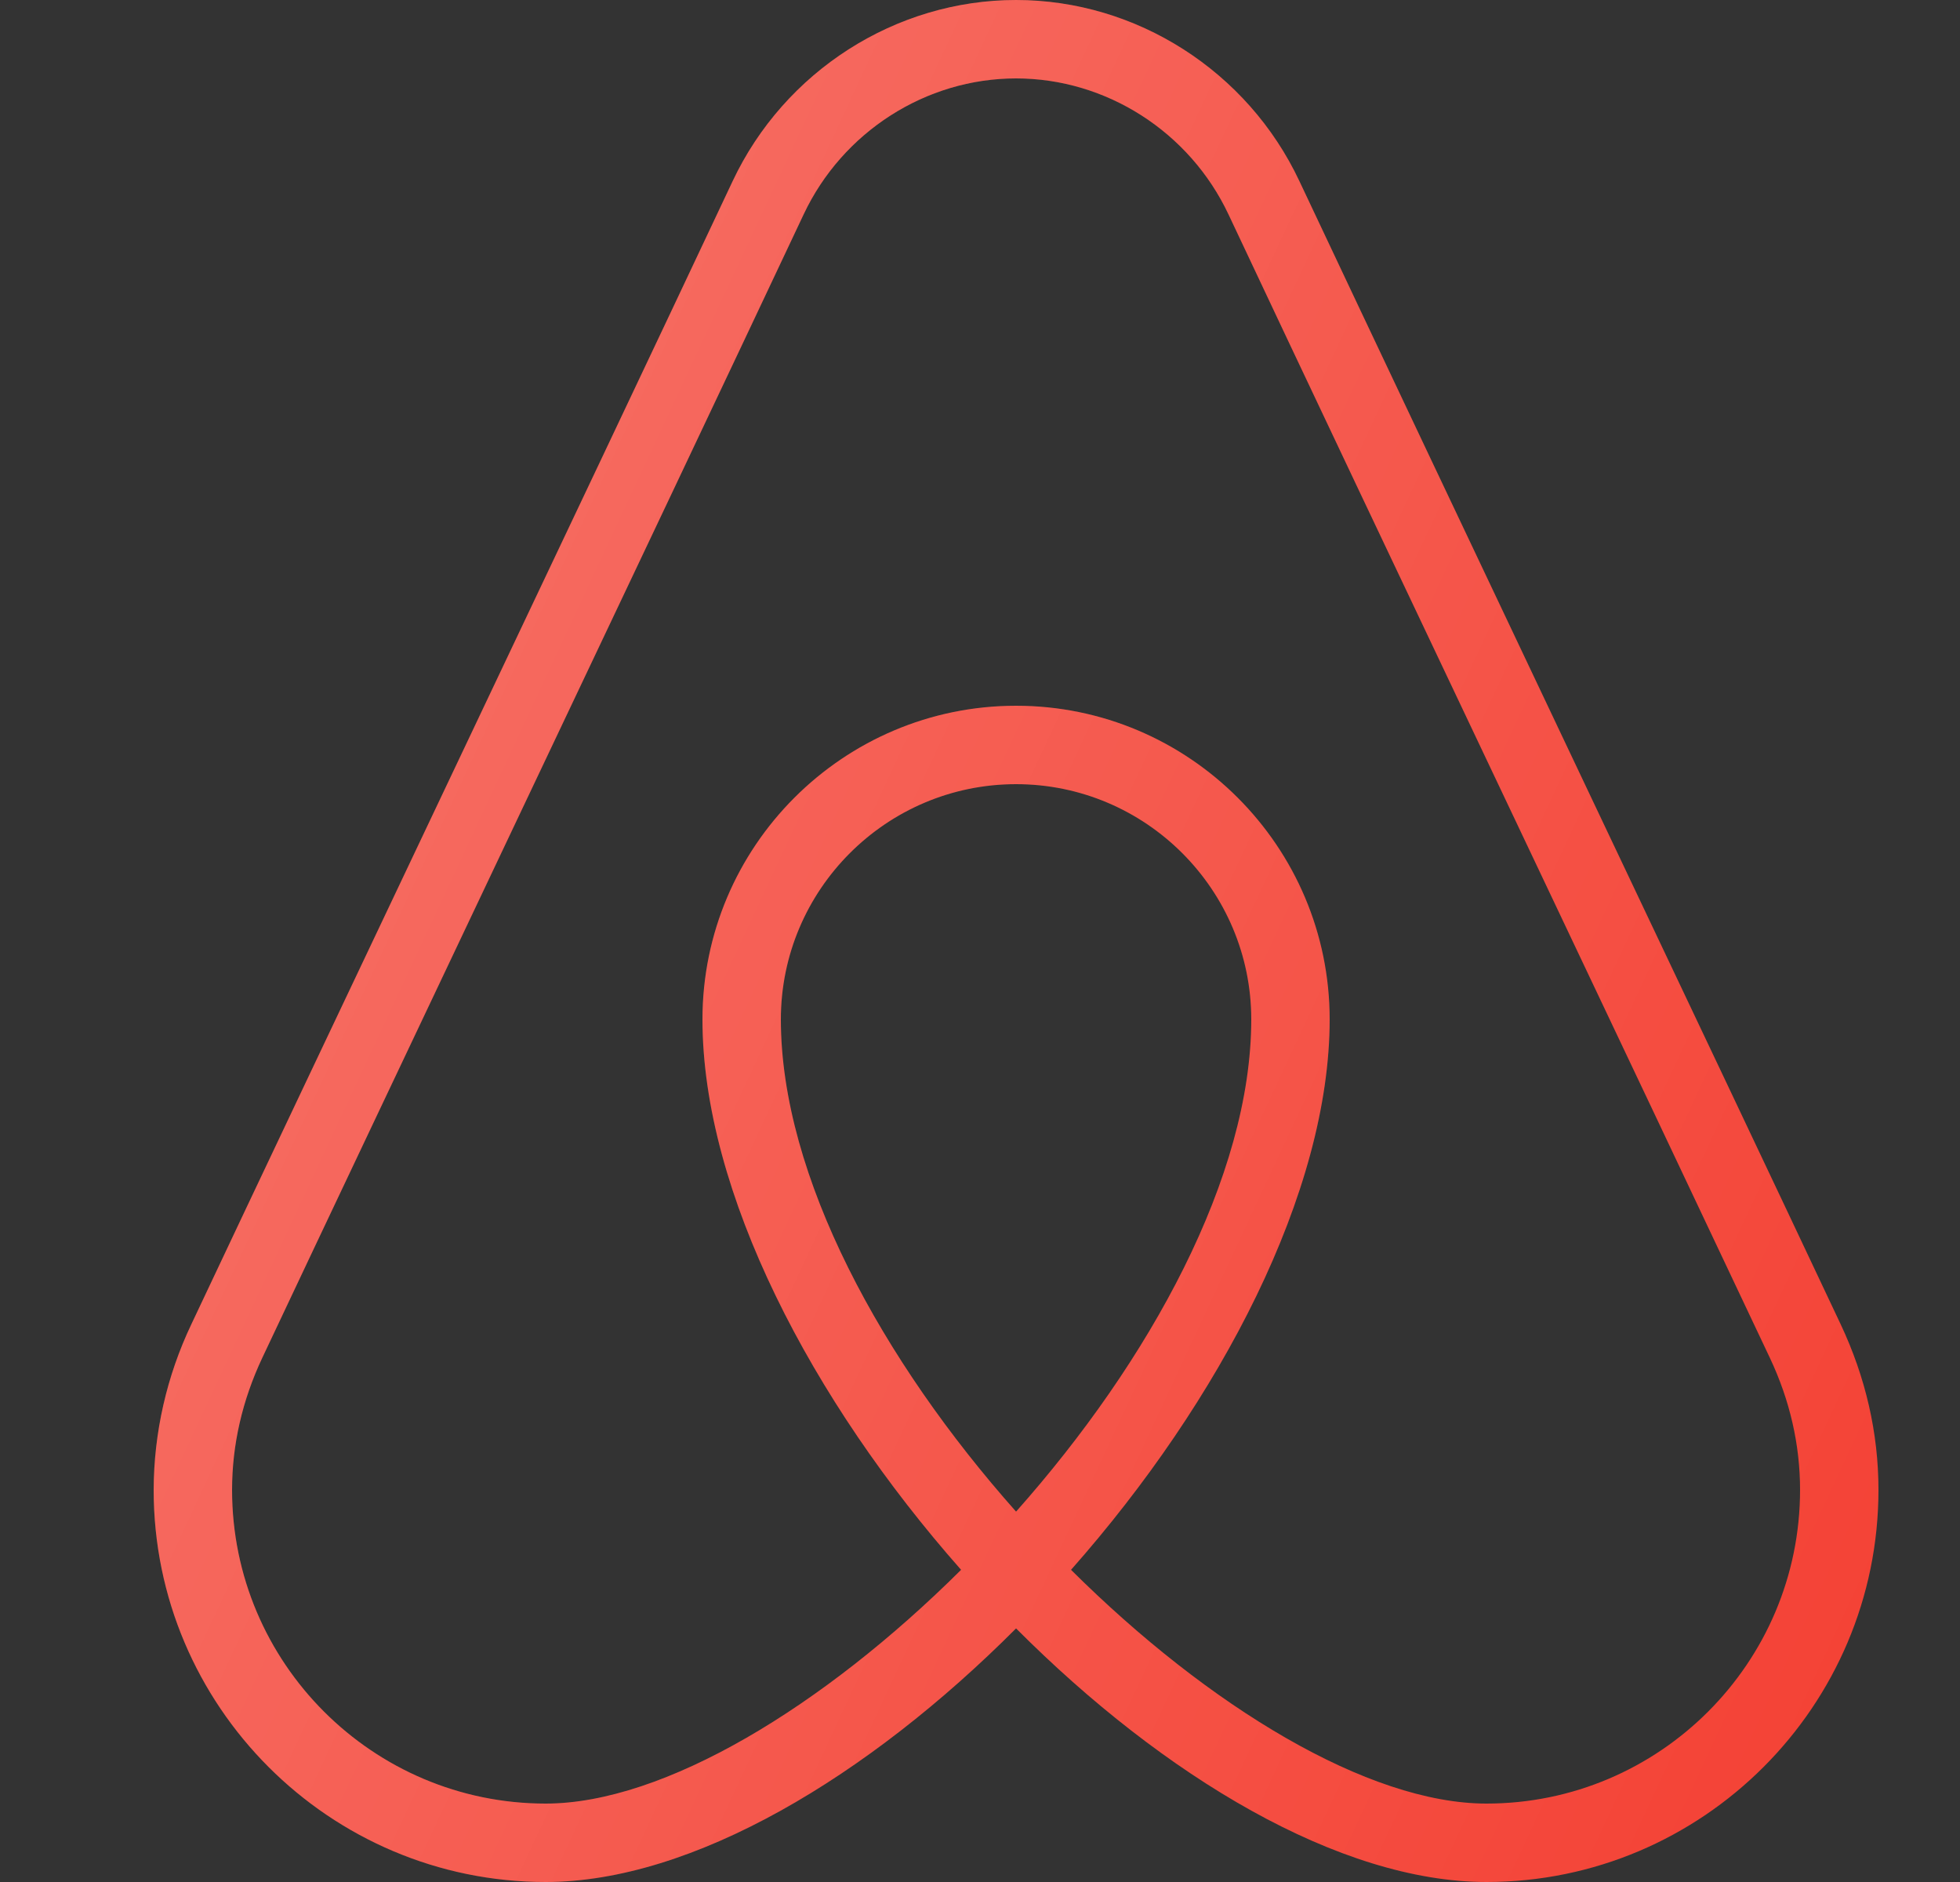
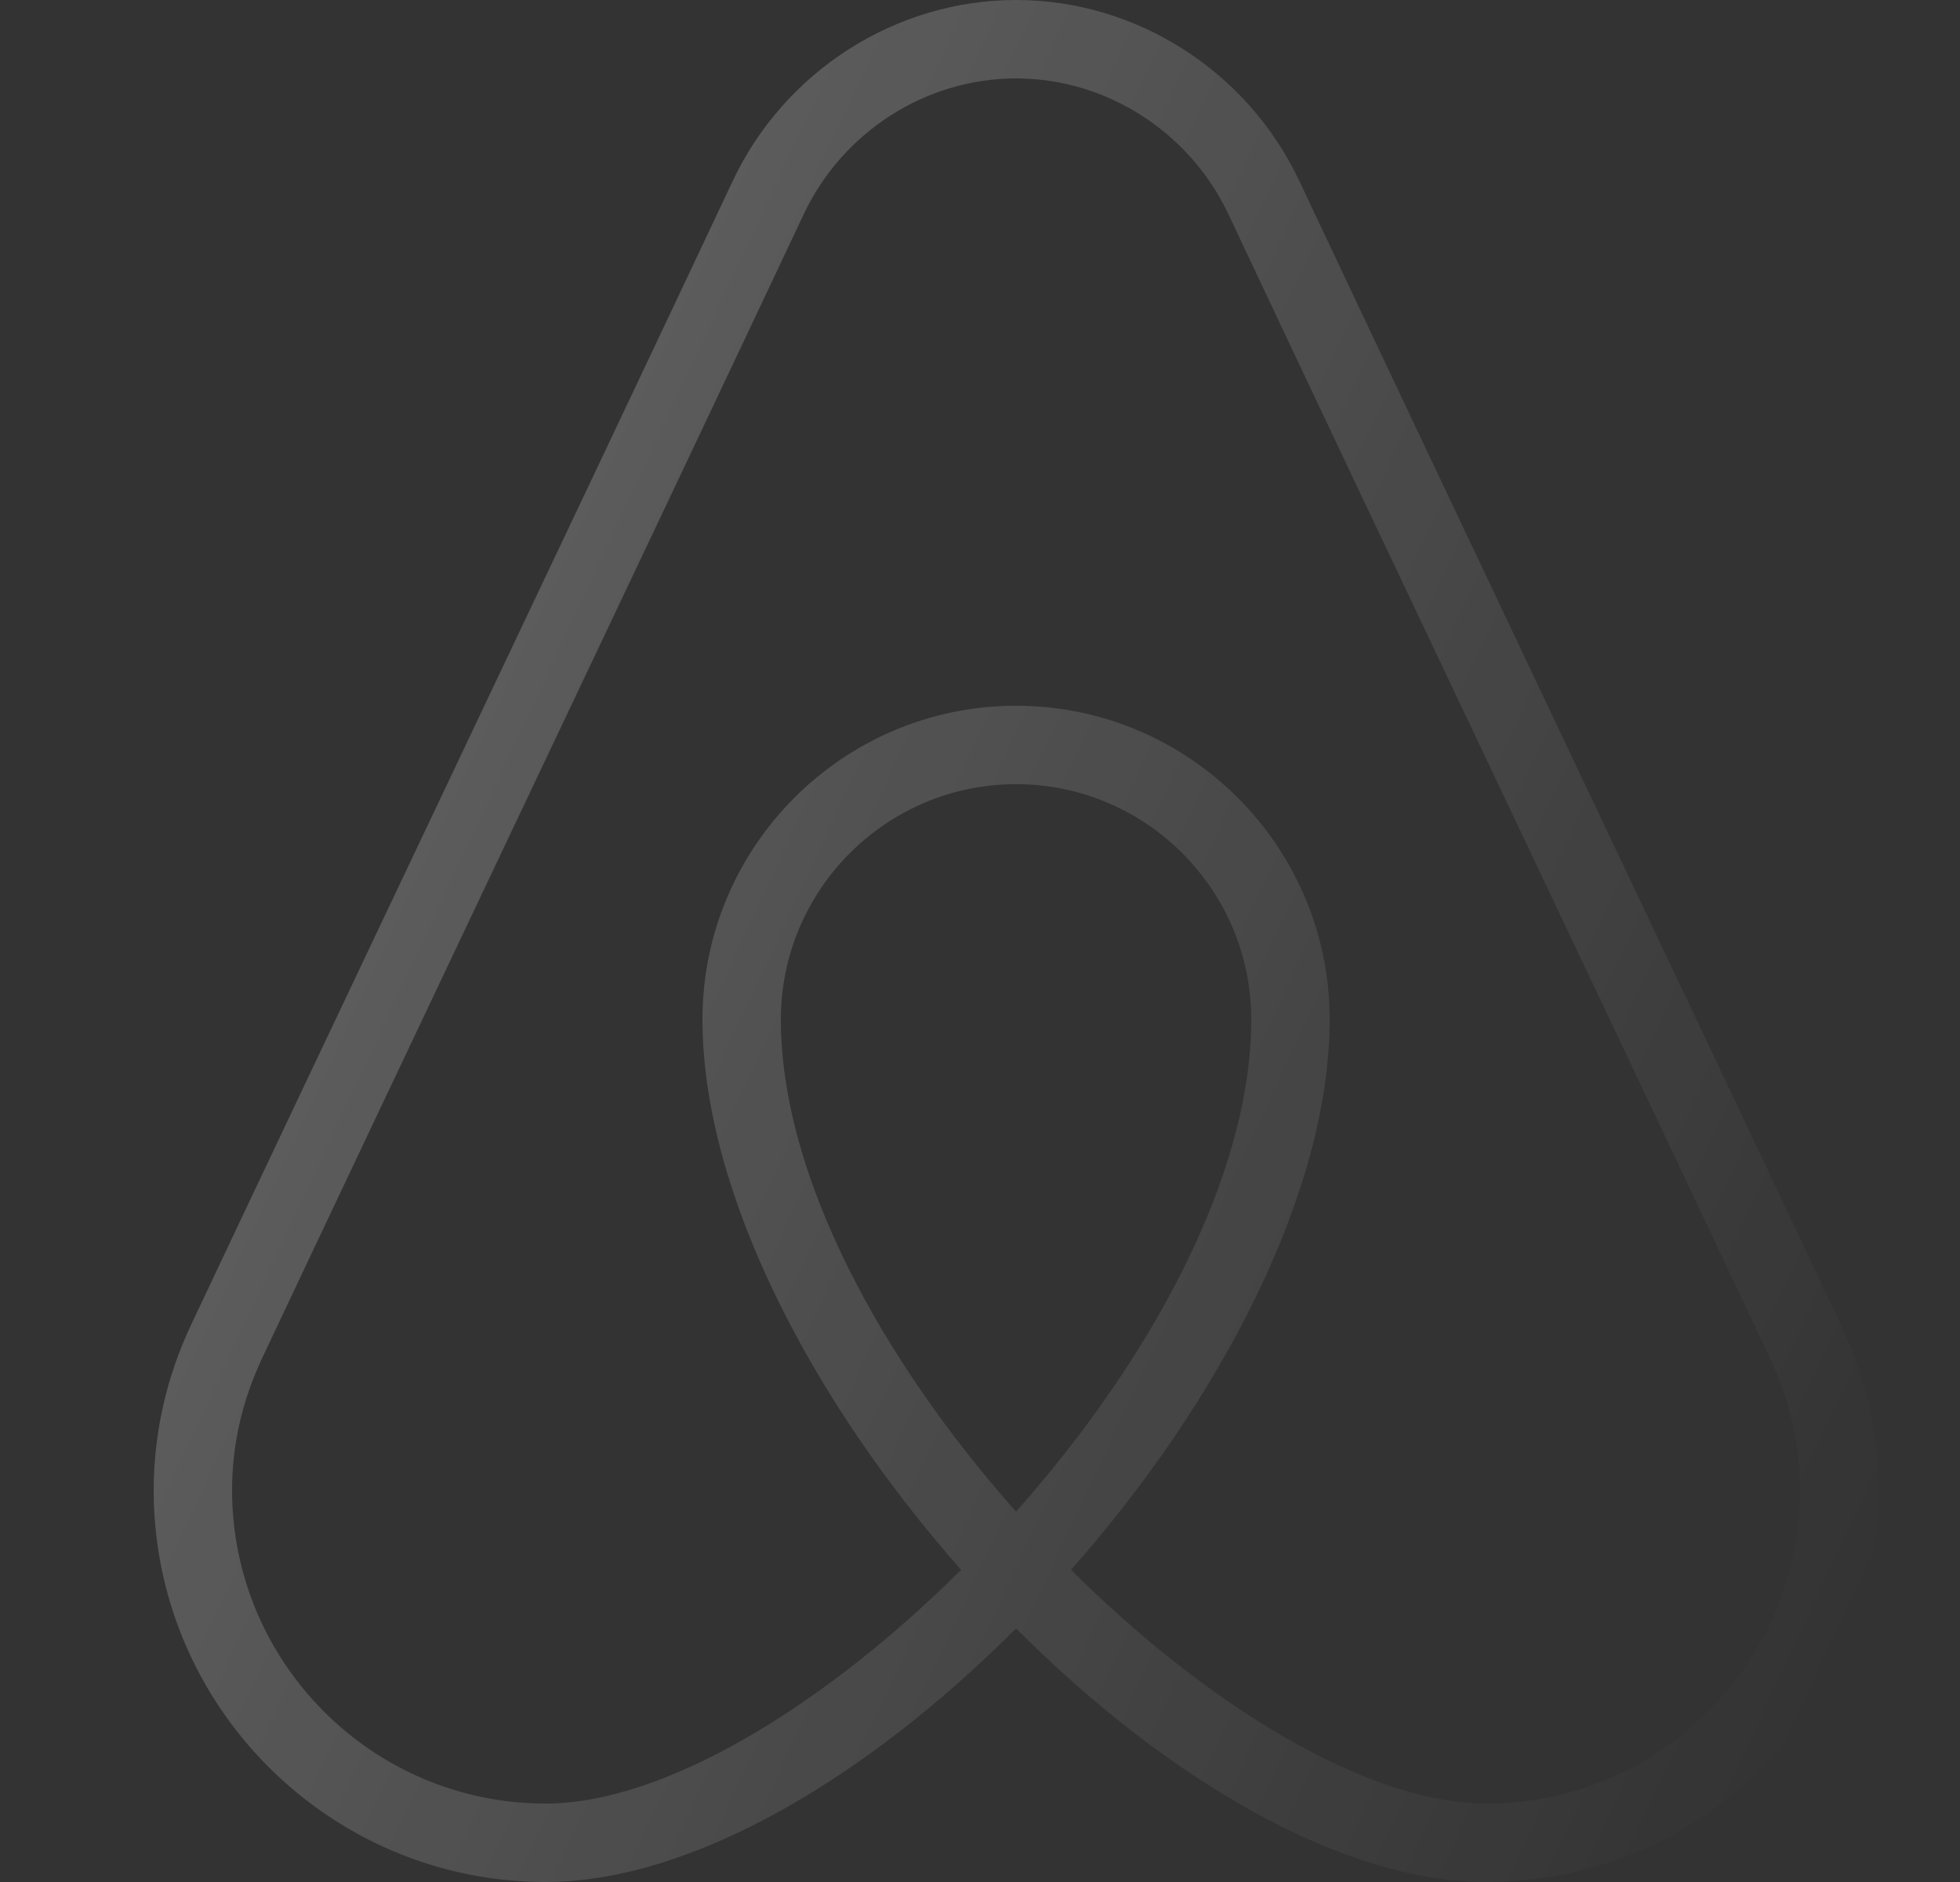
<svg xmlns="http://www.w3.org/2000/svg" width="25" height="24" viewBox="0 0 25 24" fill="none">
  <rect x="0" y="0" width="25" height="24" fill="#333333" stroke="none" />
-   <path d="M23.477 16.886C22.664 15.161 21.459 12.622 20.234 10.04C18.87 7.163 17.48 4.232 16.574 2.31C15.914 0.907 14.495 0 12.96 0C11.425 0 10.006 0.907 9.345 2.31C8.425 4.264 7.003 7.262 5.616 10.185C4.415 12.717 3.24 15.193 2.441 16.887C2.127 17.547 1.962 18.269 1.96 19C1.96 21.757 4.203 24 6.96 24C8.833 24 11.074 22.657 12.96 20.766C14.846 22.657 17.087 24 18.96 24C21.717 24 23.96 21.757 23.96 19C23.96 18.276 23.797 17.565 23.477 16.886ZM9.96 13C9.96 11.346 11.306 10 12.96 10C14.614 10 15.96 11.346 15.96 13C15.96 15.002 14.667 17.356 12.96 19.277C11.253 17.356 9.96 15.002 9.96 13ZM18.96 23C17.453 23 15.417 21.765 13.661 20.019C15.566 17.864 16.96 15.201 16.96 13C16.96 10.794 15.166 9 12.96 9C10.754 9 8.96 10.794 8.96 13C8.96 15.201 10.354 17.864 12.259 20.019C10.503 21.765 8.467 23 6.96 23C4.754 23 2.96 21.206 2.96 19C2.96 18.425 3.09 17.857 3.347 17.312C4.145 15.62 5.32 13.144 6.52 10.612C7.907 7.689 9.329 4.69 10.25 2.735C10.746 1.681 11.81 1 12.96 1C14.11 1 15.174 1.681 15.67 2.735C16.575 4.658 17.966 7.59 19.331 10.467C20.556 13.049 21.759 15.587 22.573 17.312C22.831 17.857 22.96 18.425 22.96 19C22.96 21.206 21.166 23 18.96 23Z" fill="#F44336" />
  <path d="M23.477 16.886C22.664 15.161 21.459 12.622 20.234 10.04C18.87 7.163 17.48 4.232 16.574 2.31C15.914 0.907 14.495 0 12.96 0C11.425 0 10.006 0.907 9.345 2.31C8.425 4.264 7.003 7.262 5.616 10.185C4.415 12.717 3.24 15.193 2.441 16.887C2.127 17.547 1.962 18.269 1.96 19C1.96 21.757 4.203 24 6.96 24C8.833 24 11.074 22.657 12.96 20.766C14.846 22.657 17.087 24 18.96 24C21.717 24 23.96 21.757 23.96 19C23.96 18.276 23.797 17.565 23.477 16.886ZM9.96 13C9.96 11.346 11.306 10 12.96 10C14.614 10 15.96 11.346 15.96 13C15.96 15.002 14.667 17.356 12.96 19.277C11.253 17.356 9.96 15.002 9.96 13ZM18.96 23C17.453 23 15.417 21.765 13.661 20.019C15.566 17.864 16.96 15.201 16.96 13C16.96 10.794 15.166 9 12.96 9C10.754 9 8.96 10.794 8.96 13C8.96 15.201 10.354 17.864 12.259 20.019C10.503 21.765 8.467 23 6.96 23C4.754 23 2.96 21.206 2.96 19C2.96 18.425 3.09 17.857 3.347 17.312C4.145 15.62 5.32 13.144 6.52 10.612C7.907 7.689 9.329 4.69 10.25 2.735C10.746 1.681 11.81 1 12.96 1C14.11 1 15.174 1.681 15.67 2.735C16.575 4.658 17.966 7.59 19.331 10.467C20.556 13.049 21.759 15.587 22.573 17.312C22.831 17.857 22.96 18.425 22.96 19C22.96 21.206 21.166 23 18.96 23Z" fill="url(#paint0_linear_717_47)" />
  <defs>
    <linearGradient id="paint0_linear_717_47" x1="5.635" y1="10.039" x2="24.544" y2="18.856" gradientUnits="userSpaceOnUse">
      <stop stop-color="white" stop-opacity="0.2" />
      <stop offset="1" stop-color="white" stop-opacity="0" />
    </linearGradient>
  </defs>
</svg>